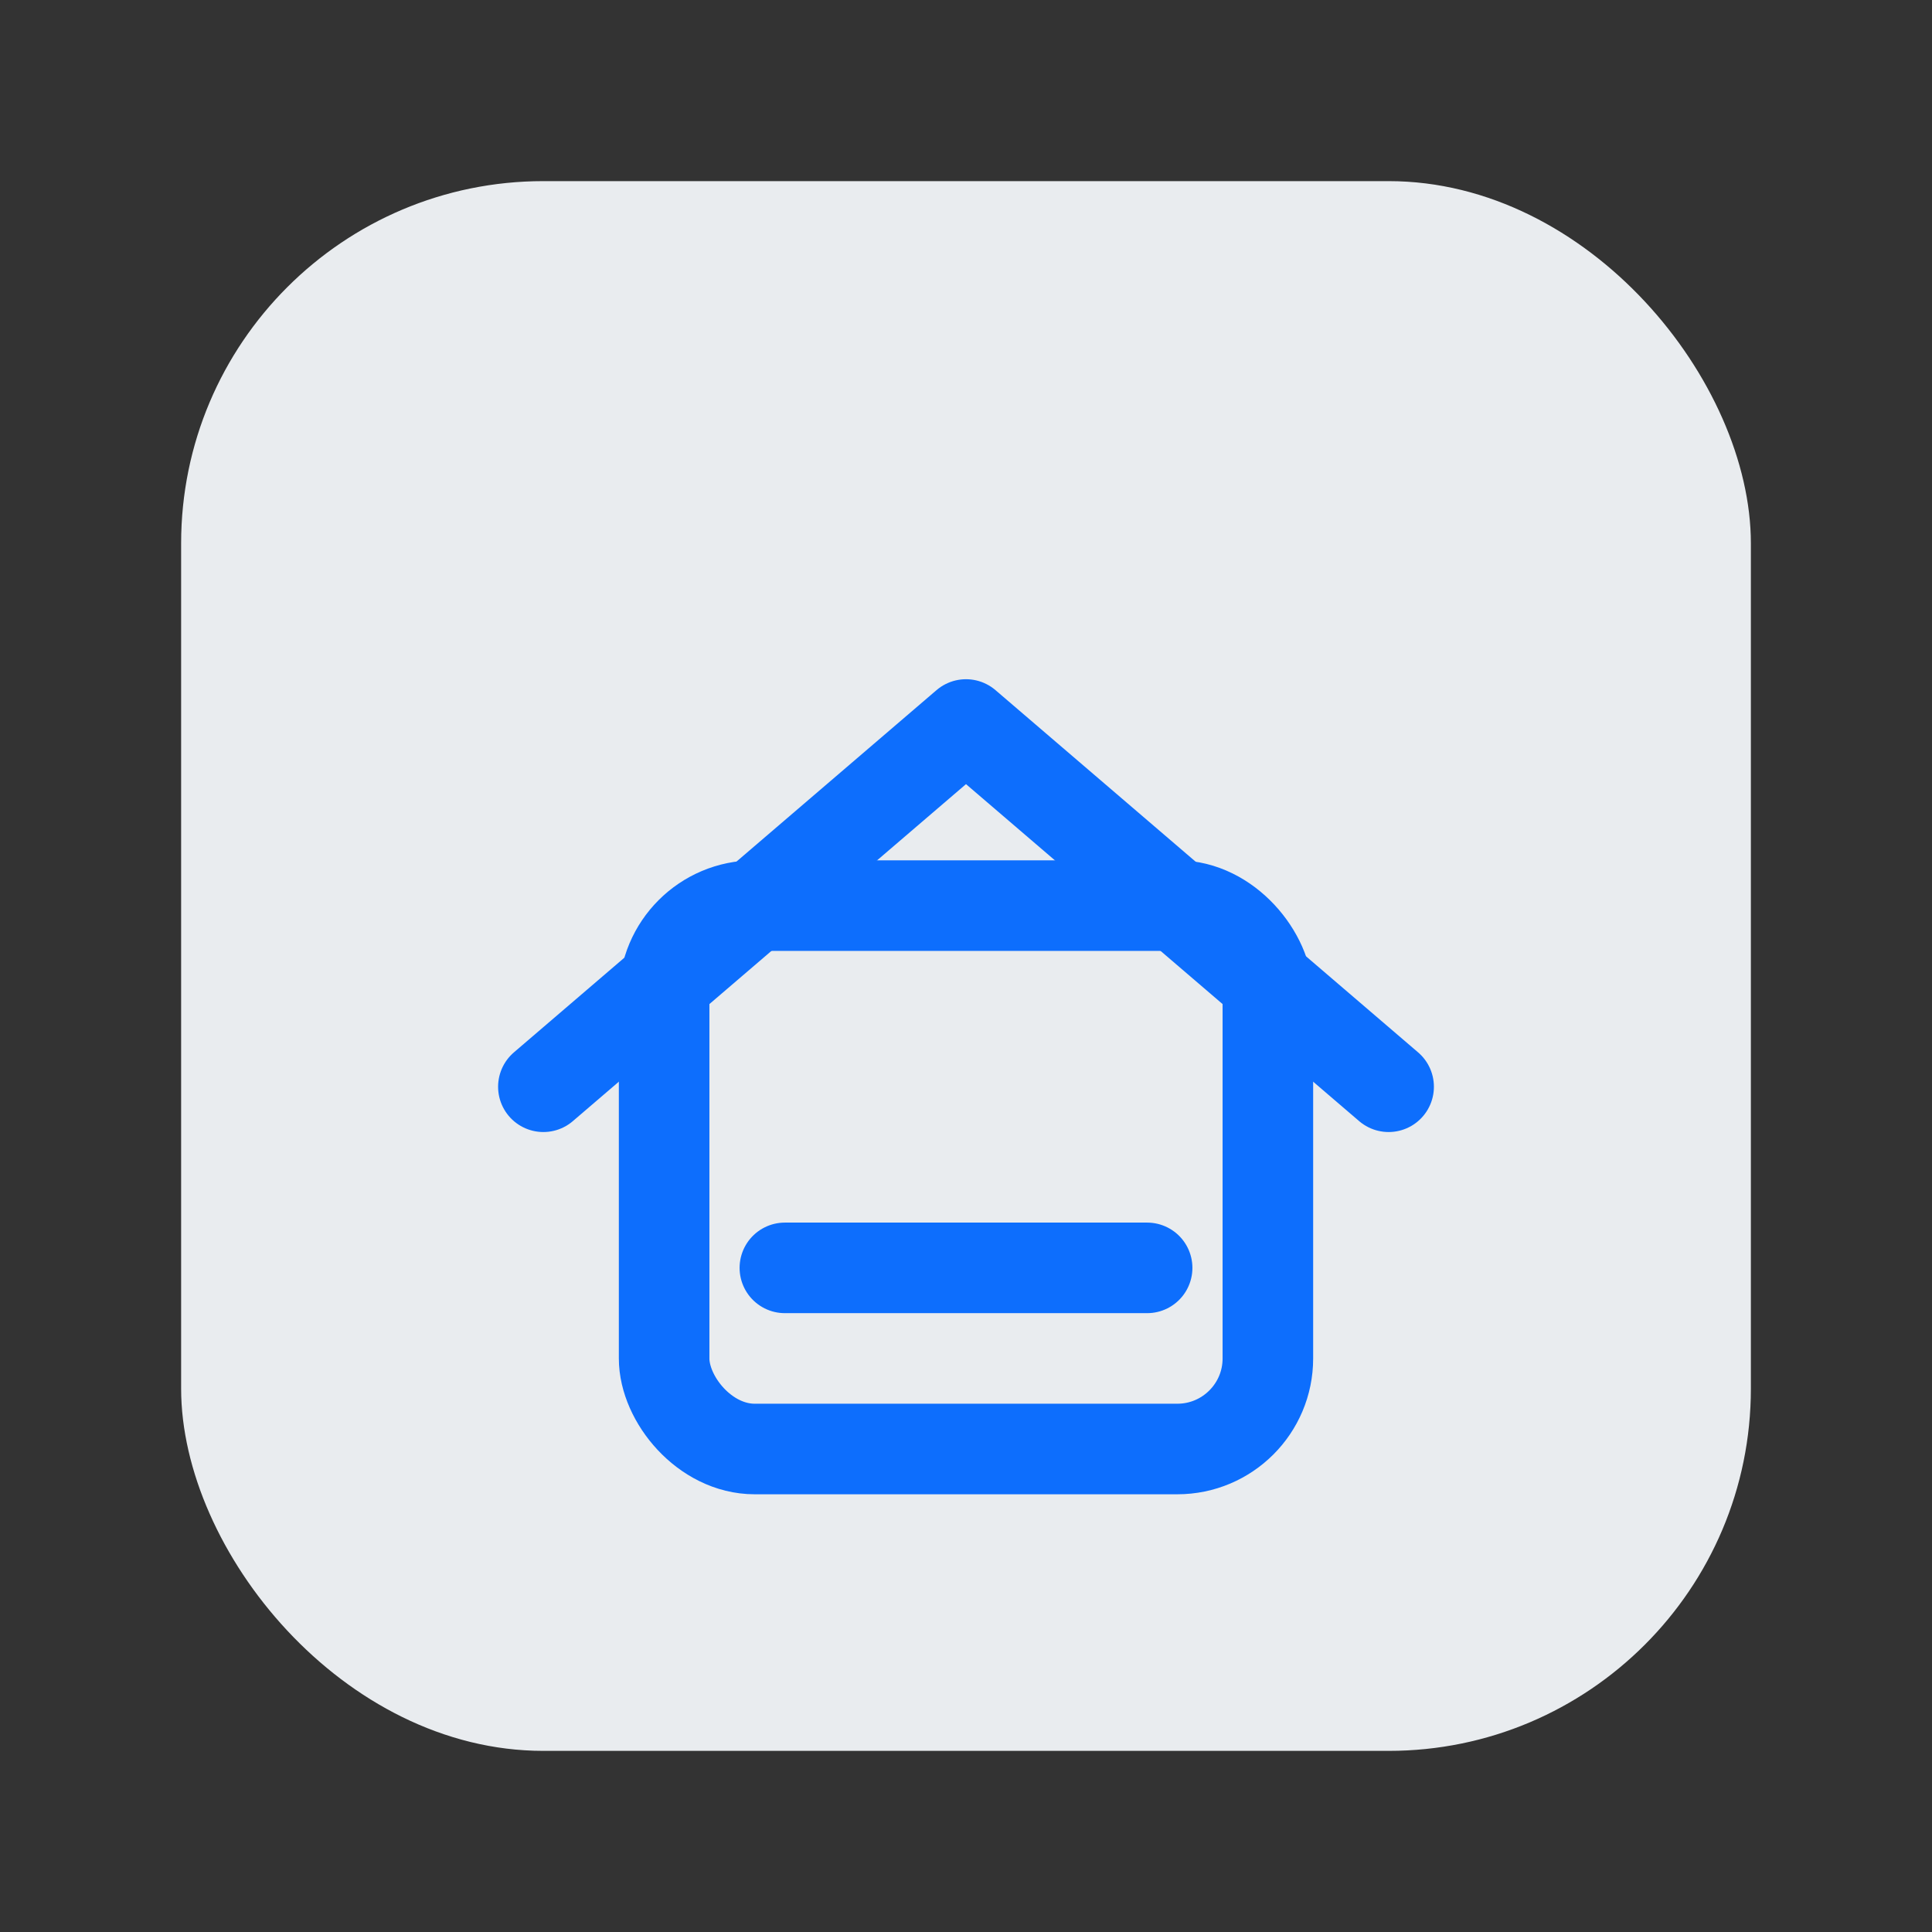
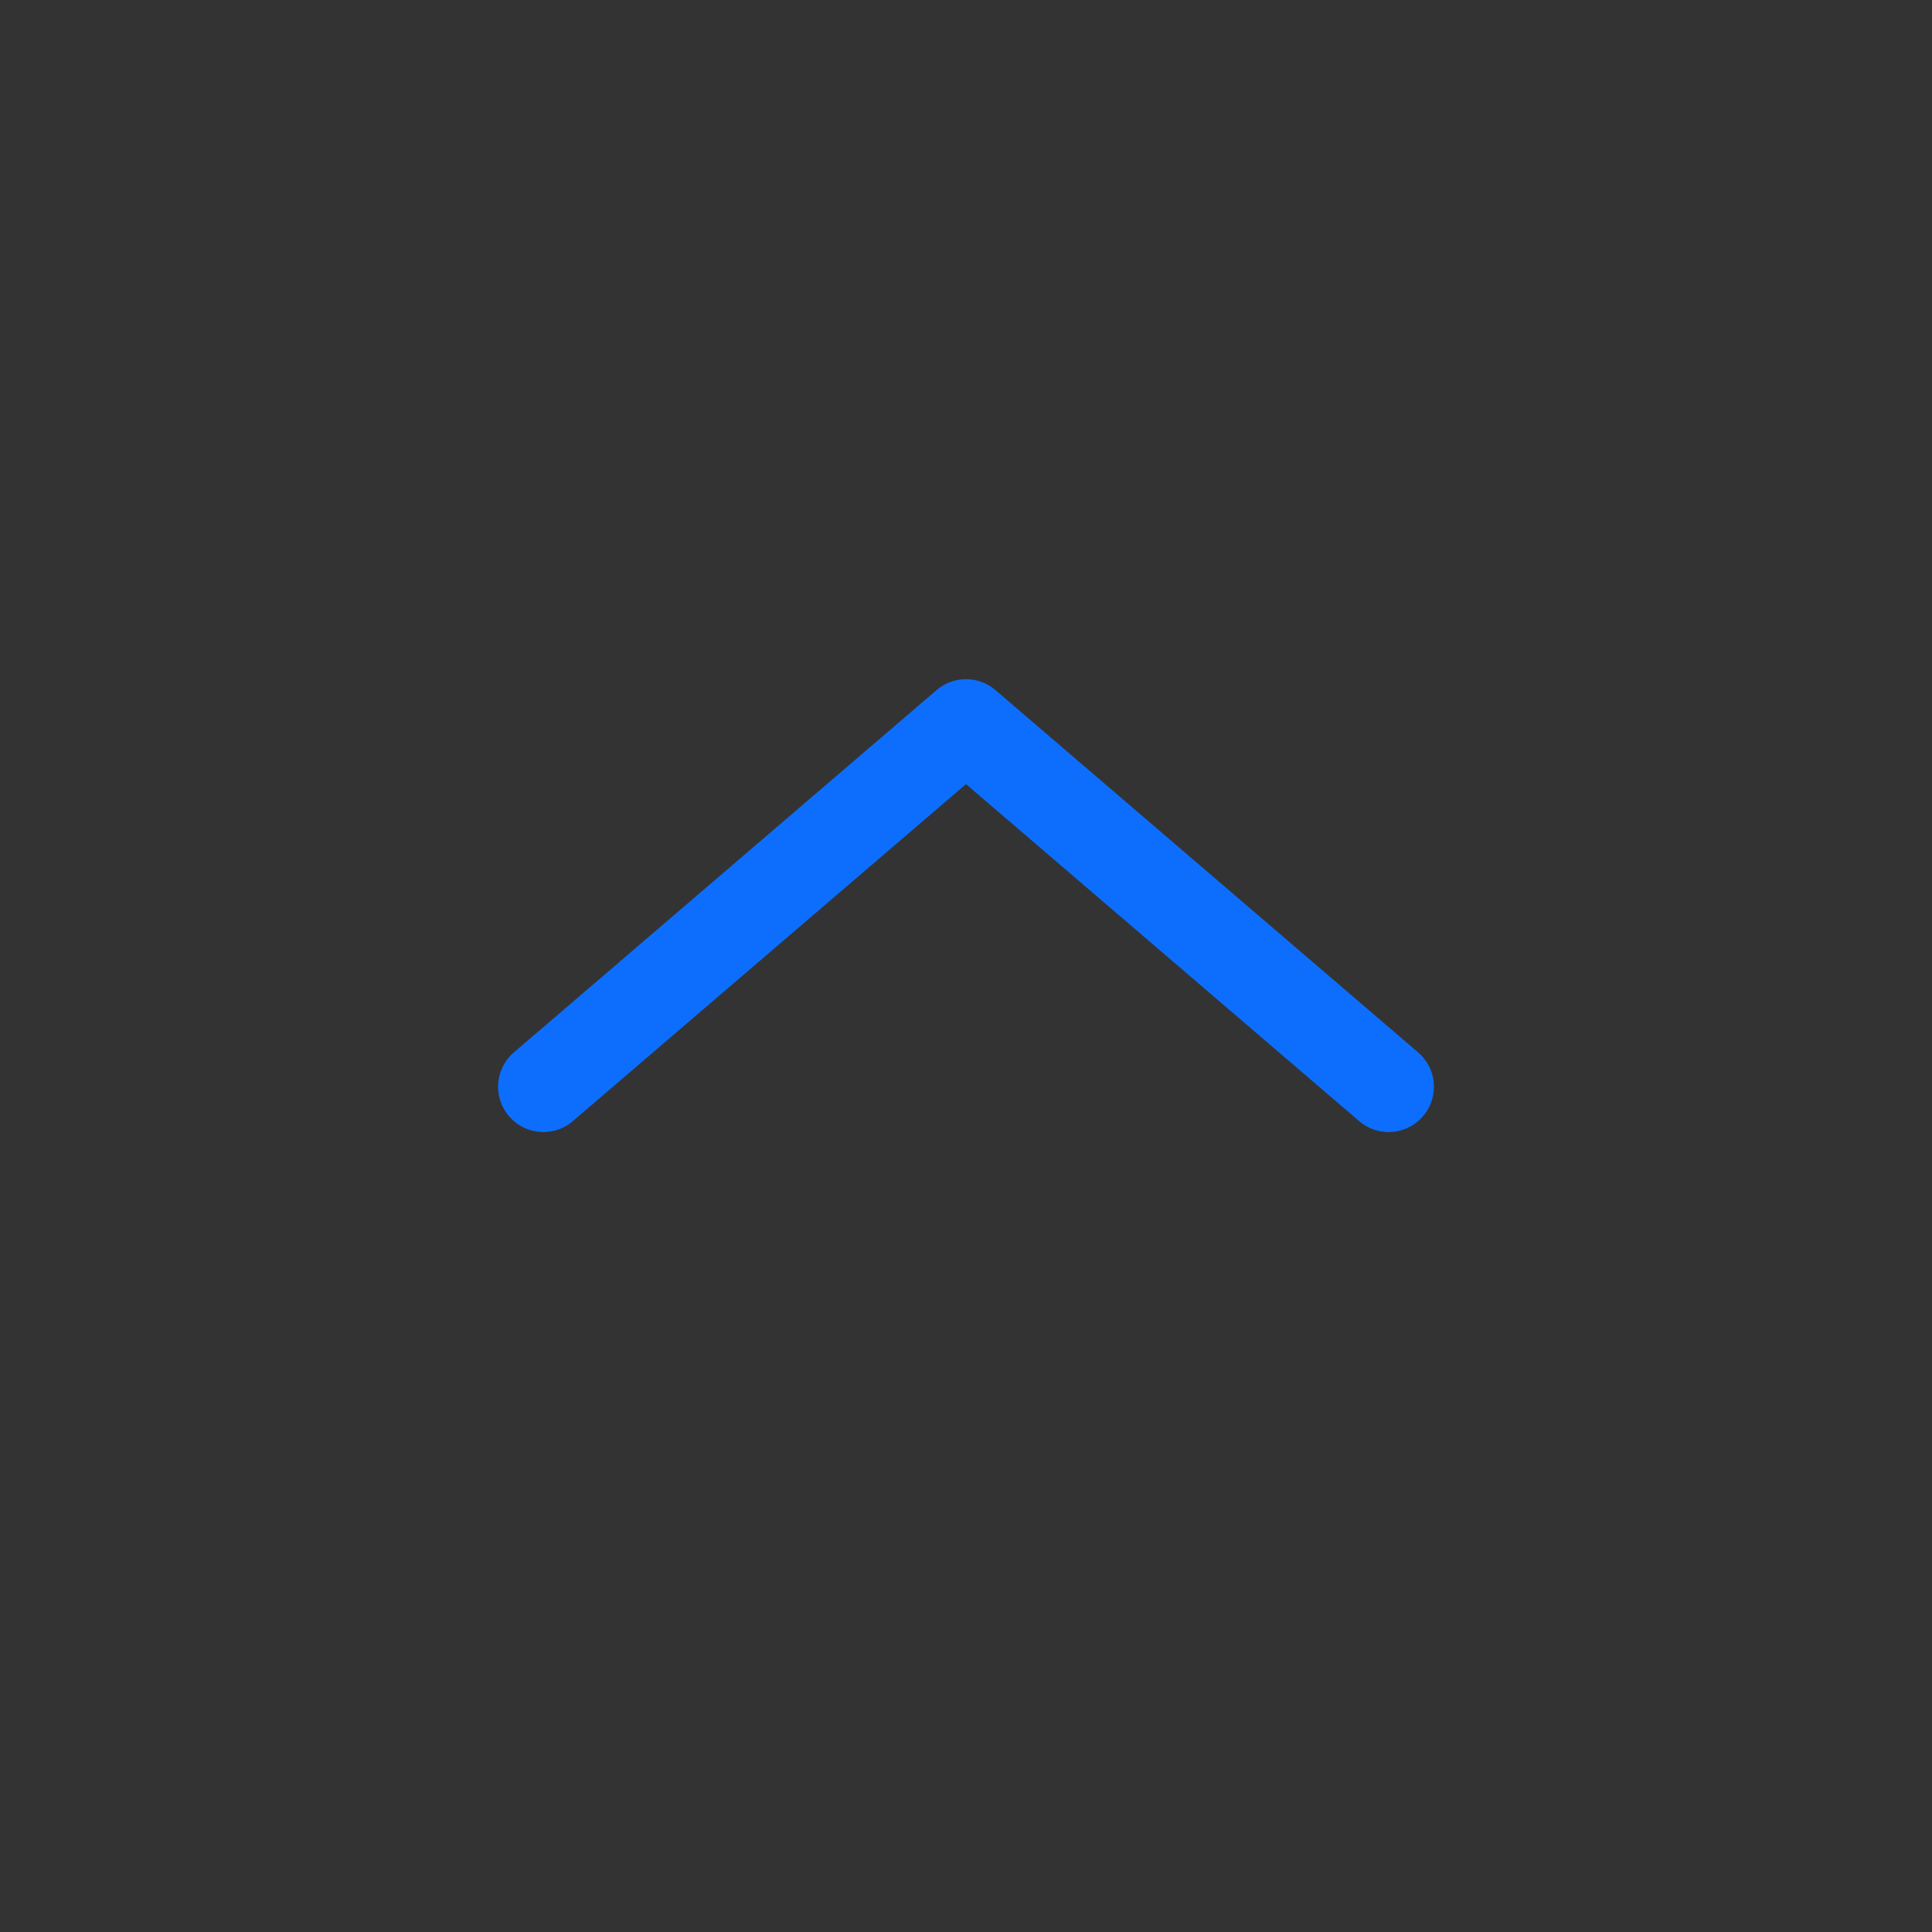
<svg xmlns="http://www.w3.org/2000/svg" viewBox="0 0 64 64">
  <rect x="0" y="0" width="64" height="64" fill="#333333" stroke="none" />
-   <rect x="6" y="6" width="52" height="52" rx="12" fill="#e9ecef" />
  <path d="M18 36l14-12 14 12" fill="none" stroke="#0d6efd" stroke-width="3" stroke-linecap="round" stroke-linejoin="round" />
-   <rect x="22" y="30" width="20" height="18" rx="3" fill="none" stroke="#0d6efd" stroke-width="3" />
-   <path d="M26 42h12" fill="none" stroke="#0d6efd" stroke-width="3" stroke-linecap="round" />
</svg>